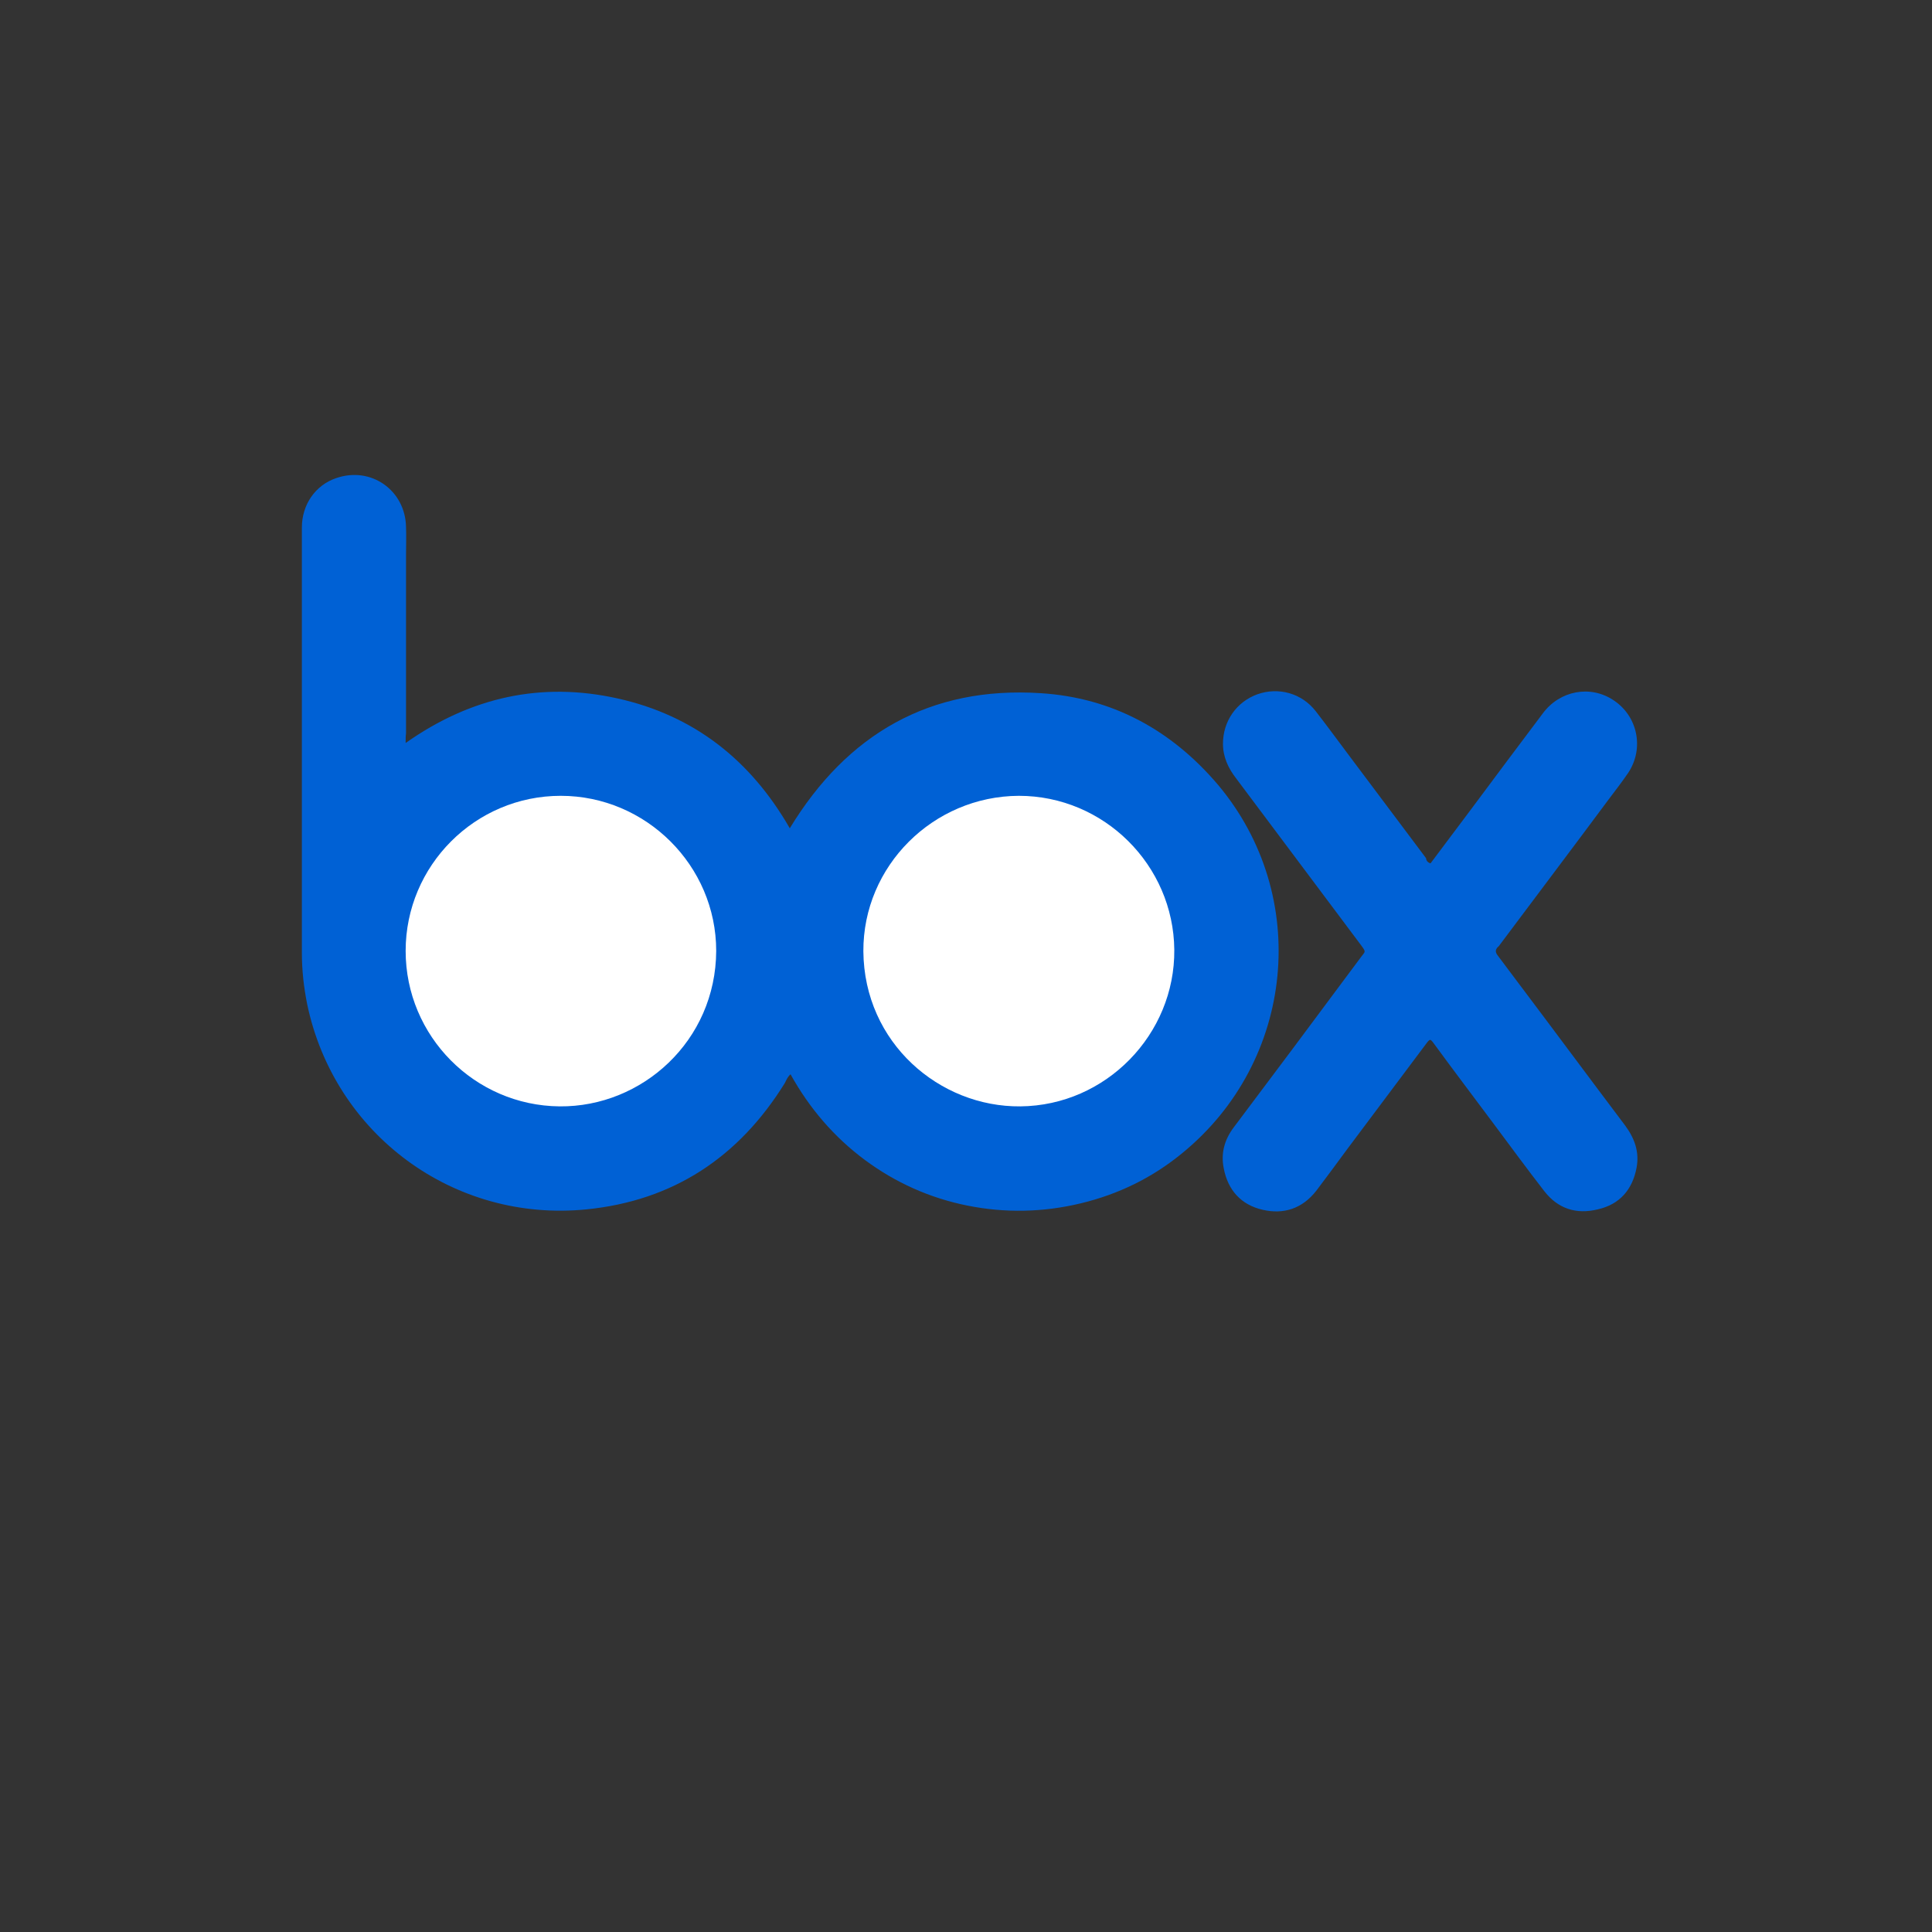
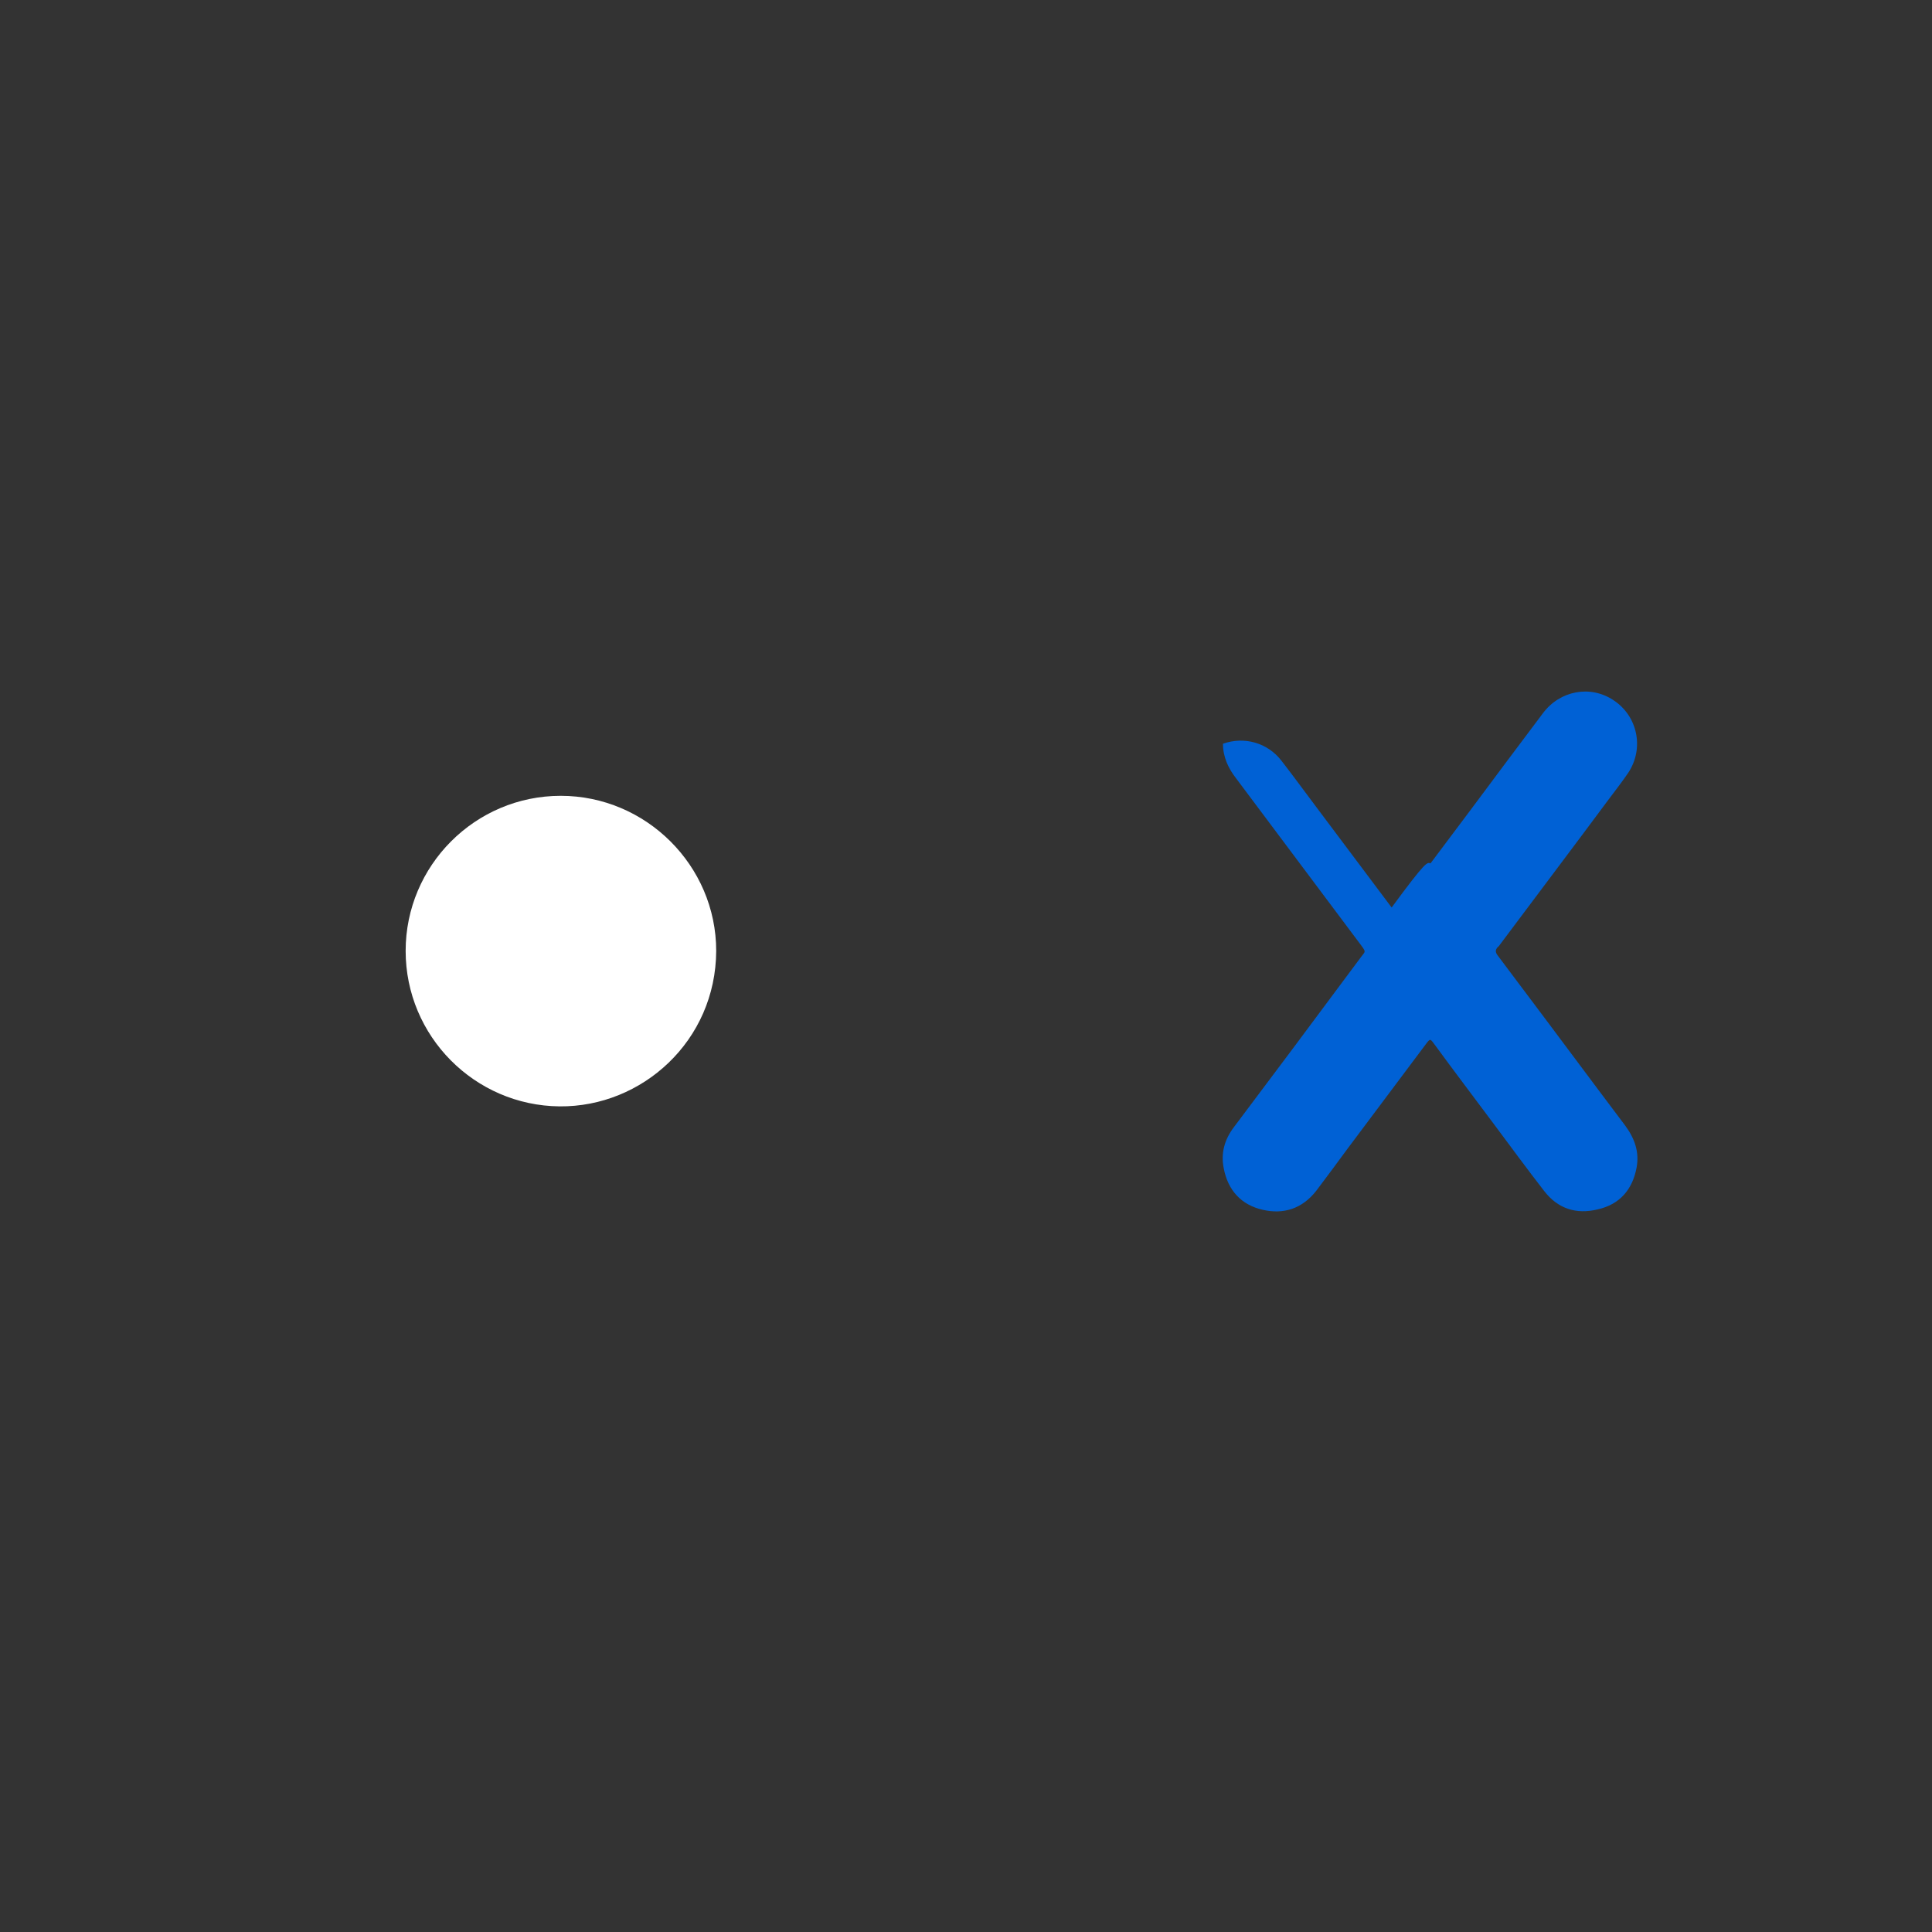
<svg xmlns="http://www.w3.org/2000/svg" style="enable-background:new 0 0 512 512;" version="1.1" viewBox="0 0 512 512" xml:space="preserve">
  <rect x="0" y="0" width="512" height="512" fill="#333333" stroke="none" />
  <style type="text/css">
	.st0{display:none;fill:#FDFDFD;}
	.st1{fill:#0061D5;}
	.st2{fill:#FFFFFF;}
</style>
  <g id="Layer_1" />
  <g id="Layer_2">
    <g>
-       <path class="st0" d="M0.4,483.4c0-170.7,0-341.3,0-512c170.7,0,341.3,0,512,0c0,170.7,0,341.3,0,512    C341.8,483.4,171.1,483.4,0.4,483.4z" />
-       <path class="st1" d="M107.5,196.9c17.3-12.2,36-16.3,56.2-11.8c20.2,4.5,35.2,16.3,45.6,34.4c15.2-25,37.2-37.7,66.5-35.8    c19,1.2,34.7,9.8,47,24.3c24.7,29.4,20.4,73.2-9.5,97.6c-7.9,6.5-16.9,10.9-26.9,13.3c-10,2.4-20,2.6-30,0.6    c-10-2-19.1-6.1-27.2-12.1c-8.2-6.1-14.7-13.7-19.7-22.7c-0.8,0.7-1.1,1.5-1.5,2.3c-12.2,19.7-29.6,31.2-52.6,33.5    c-35.2,3.5-66.8-19.9-74-54.4c-0.9-4.5-1.4-9-1.4-13.5c0-37.6,0-75.2,0-112.8c0-6,3.5-11.2,9.1-13.1c9.3-3.2,18.3,3.3,18.5,12.9    c0.1,2.6,0,5.1,0,7.7c0,15.7,0,31.4,0,47.1C107.5,195,107.5,195.7,107.5,196.9z" />
-       <path class="st1" d="M379.1,228.8c3.6-4.8,7.2-9.6,10.8-14.4c6.3-8.5,12.7-17,19-25.4c4.5-6,12.5-7.5,18.6-3.5    c6.5,4.2,8.3,12.8,4,19.3c-1.7,2.5-3.5,4.8-5.3,7.2c-9.5,12.8-19.1,25.5-28.6,38.2c-0.2,0.3-0.4,0.6-0.7,0.8    c-0.7,0.8-0.6,1.4,0,2.2c1.8,2.4,3.6,4.8,5.4,7.2c9.5,12.6,18.9,25.3,28.4,37.9c2.5,3.4,3.8,7,3,11.2c-1.1,5.8-4.5,9.7-10.3,11    c-5.7,1.4-10.6-0.2-14.2-4.9c-4.5-5.8-8.9-11.8-13.3-17.7c-5.3-7.1-10.6-14.1-15.8-21.2c-1.1-1.5-1.1-1.5-2.3,0.1    c-6.9,9.2-13.7,18.3-20.6,27.5c-2.8,3.8-5.6,7.6-8.4,11.3c-3.7,4.7-8.6,6.3-14.2,5c-5.7-1.3-9.2-5.2-10.3-11    c-0.8-4,0.2-7.6,2.7-10.9c5.2-6.9,10.4-13.9,15.6-20.8c6-8.1,12.1-16.2,18.1-24.3c1.1-1.5,1.4-1.2,0-3.1    c-11-14.7-22.1-29.5-33.1-44.2c-2.1-2.7-3.5-5.7-3.5-9.2c0-6,3.6-11.1,9.1-13.1c5.6-2,11.8-0.3,15.5,4.5c3.1,4,6.1,8.1,9.1,12.1    c6.7,8.9,13.4,17.9,20.1,26.8C378,228,378.2,228.5,379.1,228.8z" />
-       <path class="st2" d="M270,210.9c22.6,0,41,18.4,41.2,40.8c0.2,22.4-18.1,41.3-40.8,41.5c-21.4,0.2-41.4-16.8-41.6-41.1    C228.7,229.5,247.3,211,270,210.9z" />
+       <path class="st1" d="M379.1,228.8c3.6-4.8,7.2-9.6,10.8-14.4c6.3-8.5,12.7-17,19-25.4c4.5-6,12.5-7.5,18.6-3.5    c6.5,4.2,8.3,12.8,4,19.3c-1.7,2.5-3.5,4.8-5.3,7.2c-9.5,12.8-19.1,25.5-28.6,38.2c-0.2,0.3-0.4,0.6-0.7,0.8    c-0.7,0.8-0.6,1.4,0,2.2c1.8,2.4,3.6,4.8,5.4,7.2c9.5,12.6,18.9,25.3,28.4,37.9c2.5,3.4,3.8,7,3,11.2c-1.1,5.8-4.5,9.7-10.3,11    c-5.7,1.4-10.6-0.2-14.2-4.9c-4.5-5.8-8.9-11.8-13.3-17.7c-5.3-7.1-10.6-14.1-15.8-21.2c-1.1-1.5-1.1-1.5-2.3,0.1    c-6.9,9.2-13.7,18.3-20.6,27.5c-2.8,3.8-5.6,7.6-8.4,11.3c-3.7,4.7-8.6,6.3-14.2,5c-5.7-1.3-9.2-5.2-10.3-11    c-0.8-4,0.2-7.6,2.7-10.9c5.2-6.9,10.4-13.9,15.6-20.8c6-8.1,12.1-16.2,18.1-24.3c1.1-1.5,1.4-1.2,0-3.1    c-11-14.7-22.1-29.5-33.1-44.2c-2.1-2.7-3.5-5.7-3.5-9.2c5.6-2,11.8-0.3,15.5,4.5c3.1,4,6.1,8.1,9.1,12.1    c6.7,8.9,13.4,17.9,20.1,26.8C378,228,378.2,228.5,379.1,228.8z" />
      <path class="st2" d="M148.6,210.9c22.6,0,41.2,18.5,41.2,41.1c-0.1,23.8-19.6,41.4-41.5,41.2c-22.5-0.2-40.8-18.6-40.8-41.2    C107.5,229.4,125.9,210.9,148.6,210.9z" />
    </g>
  </g>
</svg>